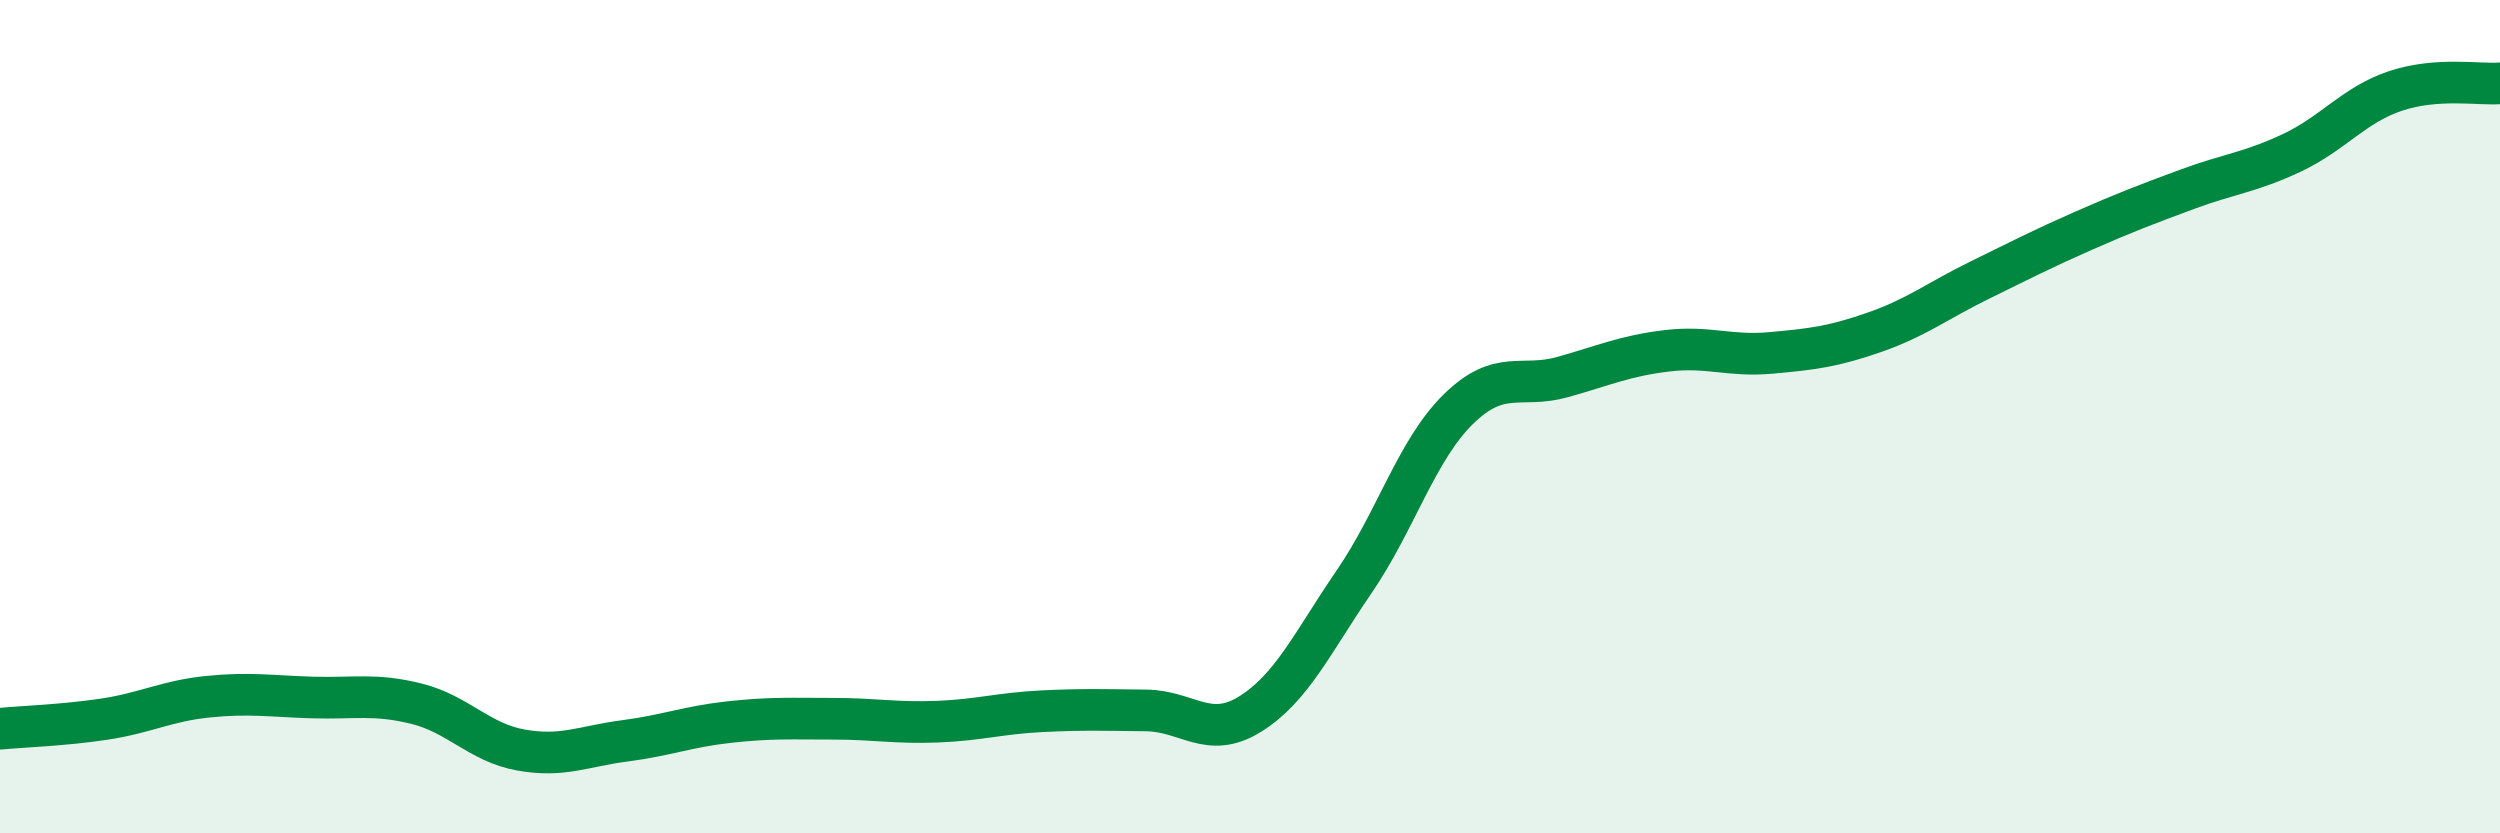
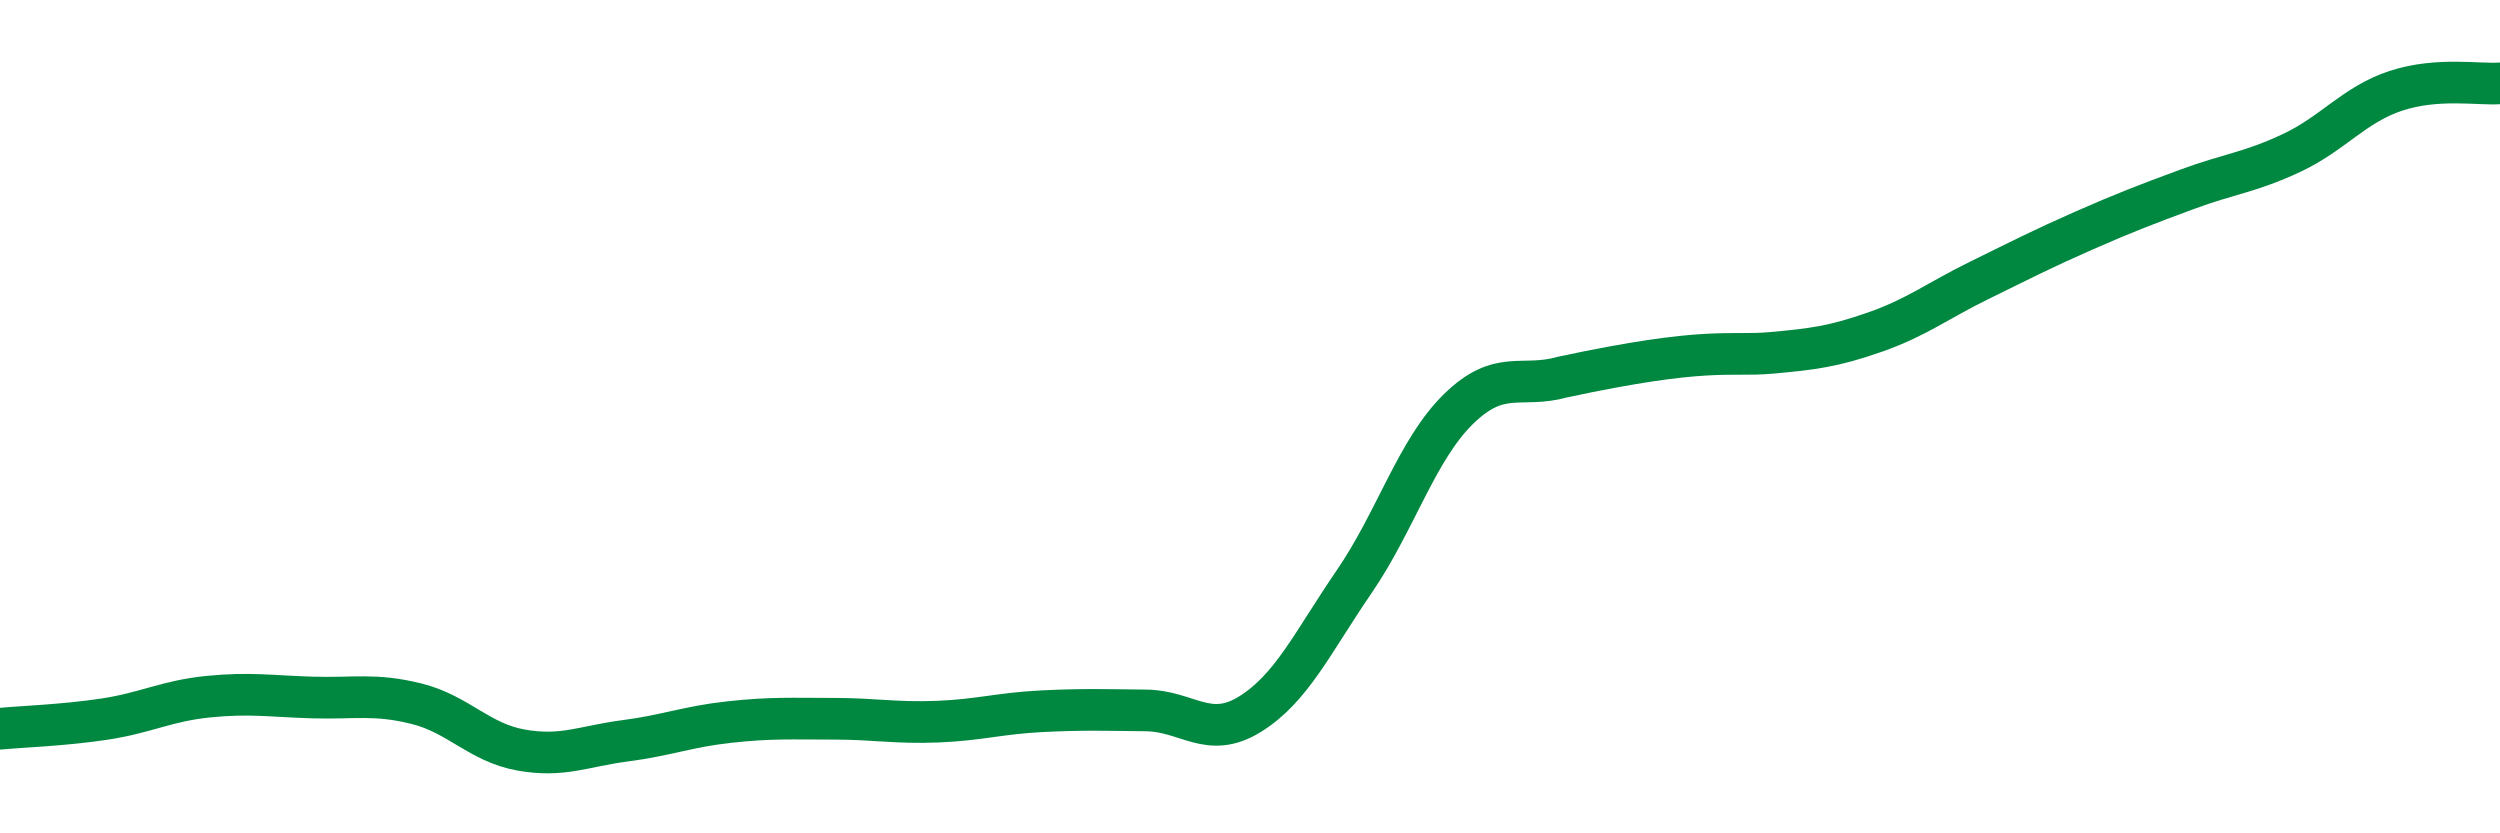
<svg xmlns="http://www.w3.org/2000/svg" width="60" height="20" viewBox="0 0 60 20">
-   <path d="M 0,17.49 C 0.5,17.44 1.5,17.41 2.5,17.26 C 3.5,17.11 4,16.82 5,16.72 C 6,16.62 6.5,16.71 7.5,16.74 C 8.5,16.77 9,16.64 10,16.89 C 11,17.14 11.5,17.82 12.5,18 C 13.5,18.18 14,17.91 15,17.78 C 16,17.65 16.5,17.44 17.5,17.33 C 18.5,17.22 19,17.25 20,17.25 C 21,17.25 21.5,17.36 22.5,17.32 C 23.5,17.28 24,17.12 25,17.07 C 26,17.02 26.5,17.04 27.5,17.05 C 28.5,17.06 29,17.76 30,17.14 C 31,16.52 31.5,15.42 32.5,13.96 C 33.5,12.5 34,10.8 35,9.82 C 36,8.84 36.5,9.33 37.5,9.05 C 38.5,8.77 39,8.54 40,8.42 C 41,8.3 41.5,8.56 42.5,8.47 C 43.5,8.38 44,8.32 45,7.97 C 46,7.62 46.5,7.22 47.5,6.73 C 48.5,6.24 49,5.98 50,5.54 C 51,5.1 51.5,4.91 52.5,4.54 C 53.5,4.17 54,4.14 55,3.67 C 56,3.2 56.5,2.51 57.5,2.18 C 58.5,1.85 59.5,2.04 60,2L60 20L0 20Z" fill="#008740" opacity="0.1" stroke-linecap="round" stroke-linejoin="round" />
-   <path d="M 0,17.49 C 0.5,17.44 1.5,17.41 2.5,17.26 C 3.5,17.11 4,16.82 5,16.72 C 6,16.62 6.5,16.71 7.5,16.74 C 8.5,16.77 9,16.64 10,16.89 C 11,17.14 11.5,17.82 12.5,18 C 13.5,18.18 14,17.91 15,17.78 C 16,17.65 16.5,17.44 17.5,17.33 C 18.5,17.22 19,17.25 20,17.25 C 21,17.25 21.5,17.36 22.5,17.32 C 23.5,17.28 24,17.12 25,17.07 C 26,17.02 26.5,17.04 27.5,17.05 C 28.5,17.06 29,17.76 30,17.14 C 31,16.52 31.5,15.42 32.5,13.96 C 33.5,12.5 34,10.8 35,9.82 C 36,8.84 36.5,9.33 37.5,9.05 C 38.5,8.77 39,8.54 40,8.42 C 41,8.3 41.5,8.56 42.5,8.47 C 43.5,8.38 44,8.32 45,7.97 C 46,7.62 46.5,7.22 47.5,6.73 C 48.5,6.24 49,5.98 50,5.54 C 51,5.1 51.5,4.91 52.5,4.54 C 53.5,4.17 54,4.14 55,3.67 C 56,3.2 56.5,2.51 57.5,2.18 C 58.5,1.85 59.5,2.04 60,2" stroke="#008740" stroke-width="1" fill="none" stroke-linecap="round" stroke-linejoin="round" />
+   <path d="M 0,17.49 C 0.5,17.44 1.5,17.41 2.5,17.26 C 3.5,17.11 4,16.82 5,16.72 C 6,16.62 6.5,16.71 7.5,16.74 C 8.5,16.77 9,16.64 10,16.89 C 11,17.14 11.5,17.82 12.5,18 C 13.5,18.18 14,17.91 15,17.78 C 16,17.65 16.5,17.44 17.5,17.33 C 18.5,17.22 19,17.25 20,17.25 C 21,17.25 21.5,17.36 22.5,17.32 C 23.5,17.28 24,17.12 25,17.07 C 26,17.02 26.5,17.04 27.5,17.05 C 28.5,17.06 29,17.76 30,17.14 C 31,16.52 31.5,15.42 32.5,13.96 C 33.5,12.5 34,10.8 35,9.82 C 36,8.84 36.5,9.33 37.5,9.05 C 41,8.3 41.5,8.56 42.5,8.47 C 43.5,8.38 44,8.32 45,7.97 C 46,7.62 46.5,7.22 47.5,6.73 C 48.5,6.24 49,5.98 50,5.54 C 51,5.1 51.5,4.91 52.5,4.54 C 53.5,4.17 54,4.14 55,3.67 C 56,3.2 56.5,2.51 57.5,2.18 C 58.5,1.85 59.5,2.04 60,2" stroke="#008740" stroke-width="1" fill="none" stroke-linecap="round" stroke-linejoin="round" />
</svg>